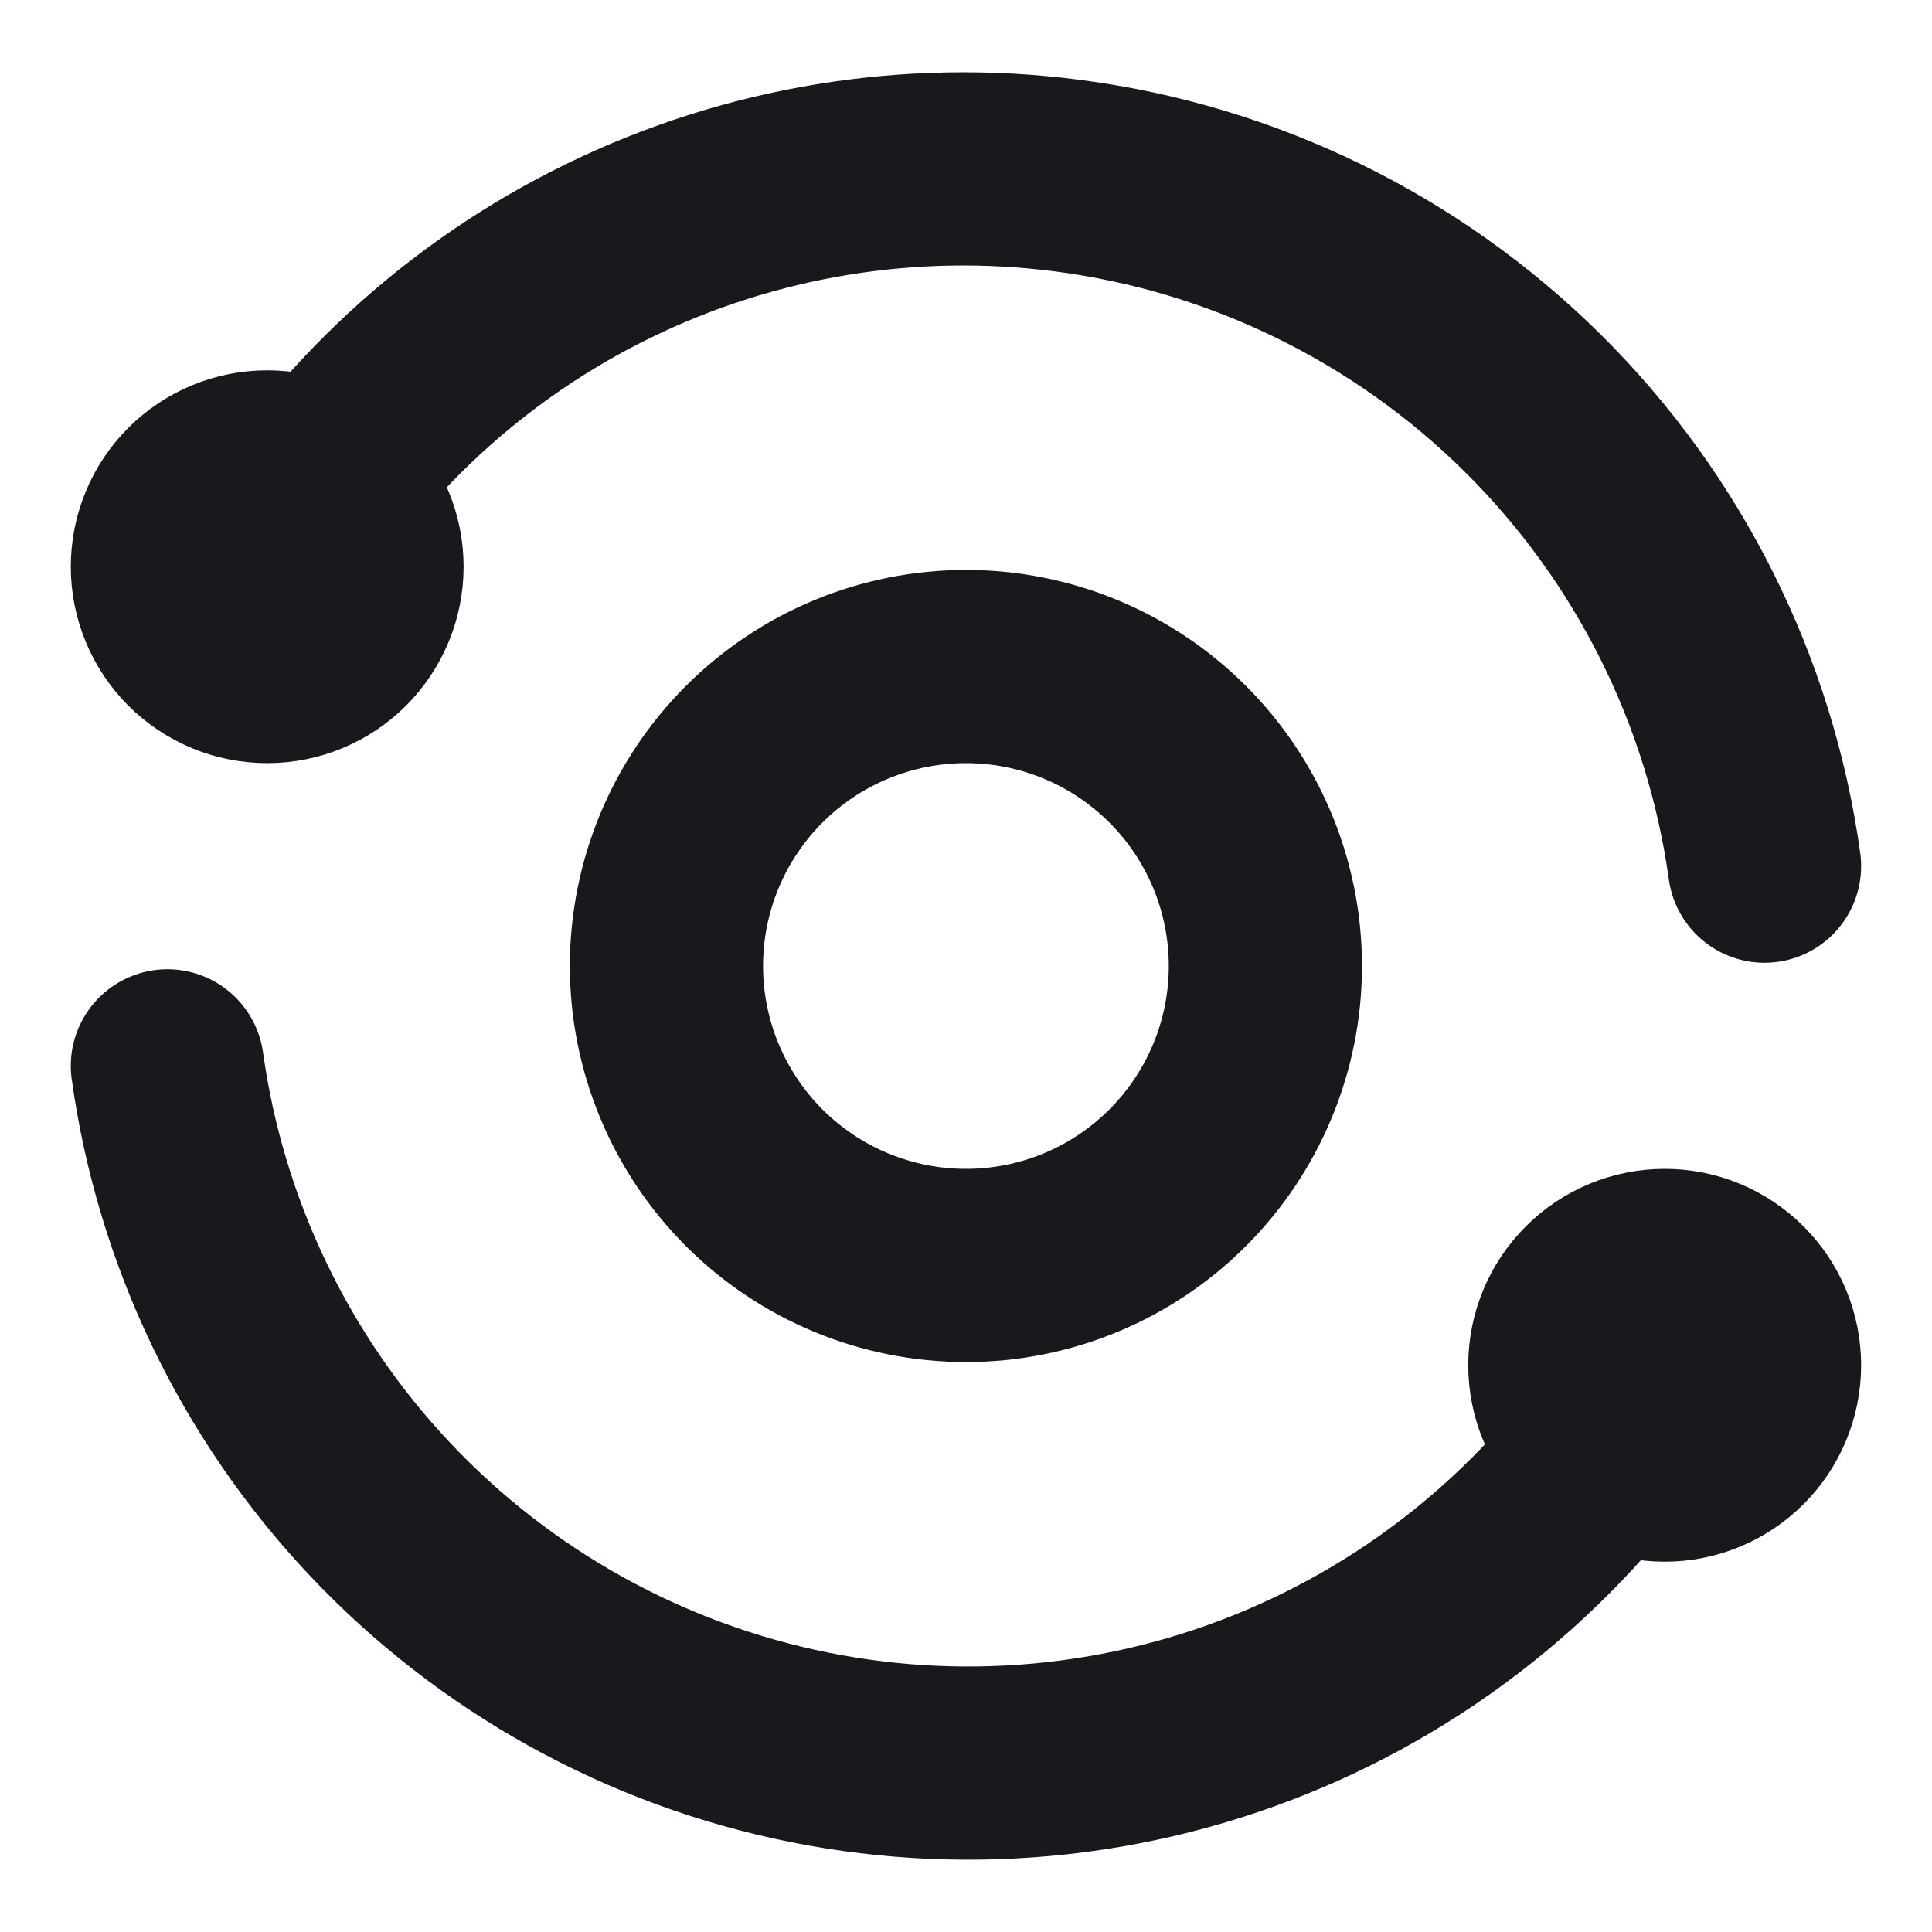
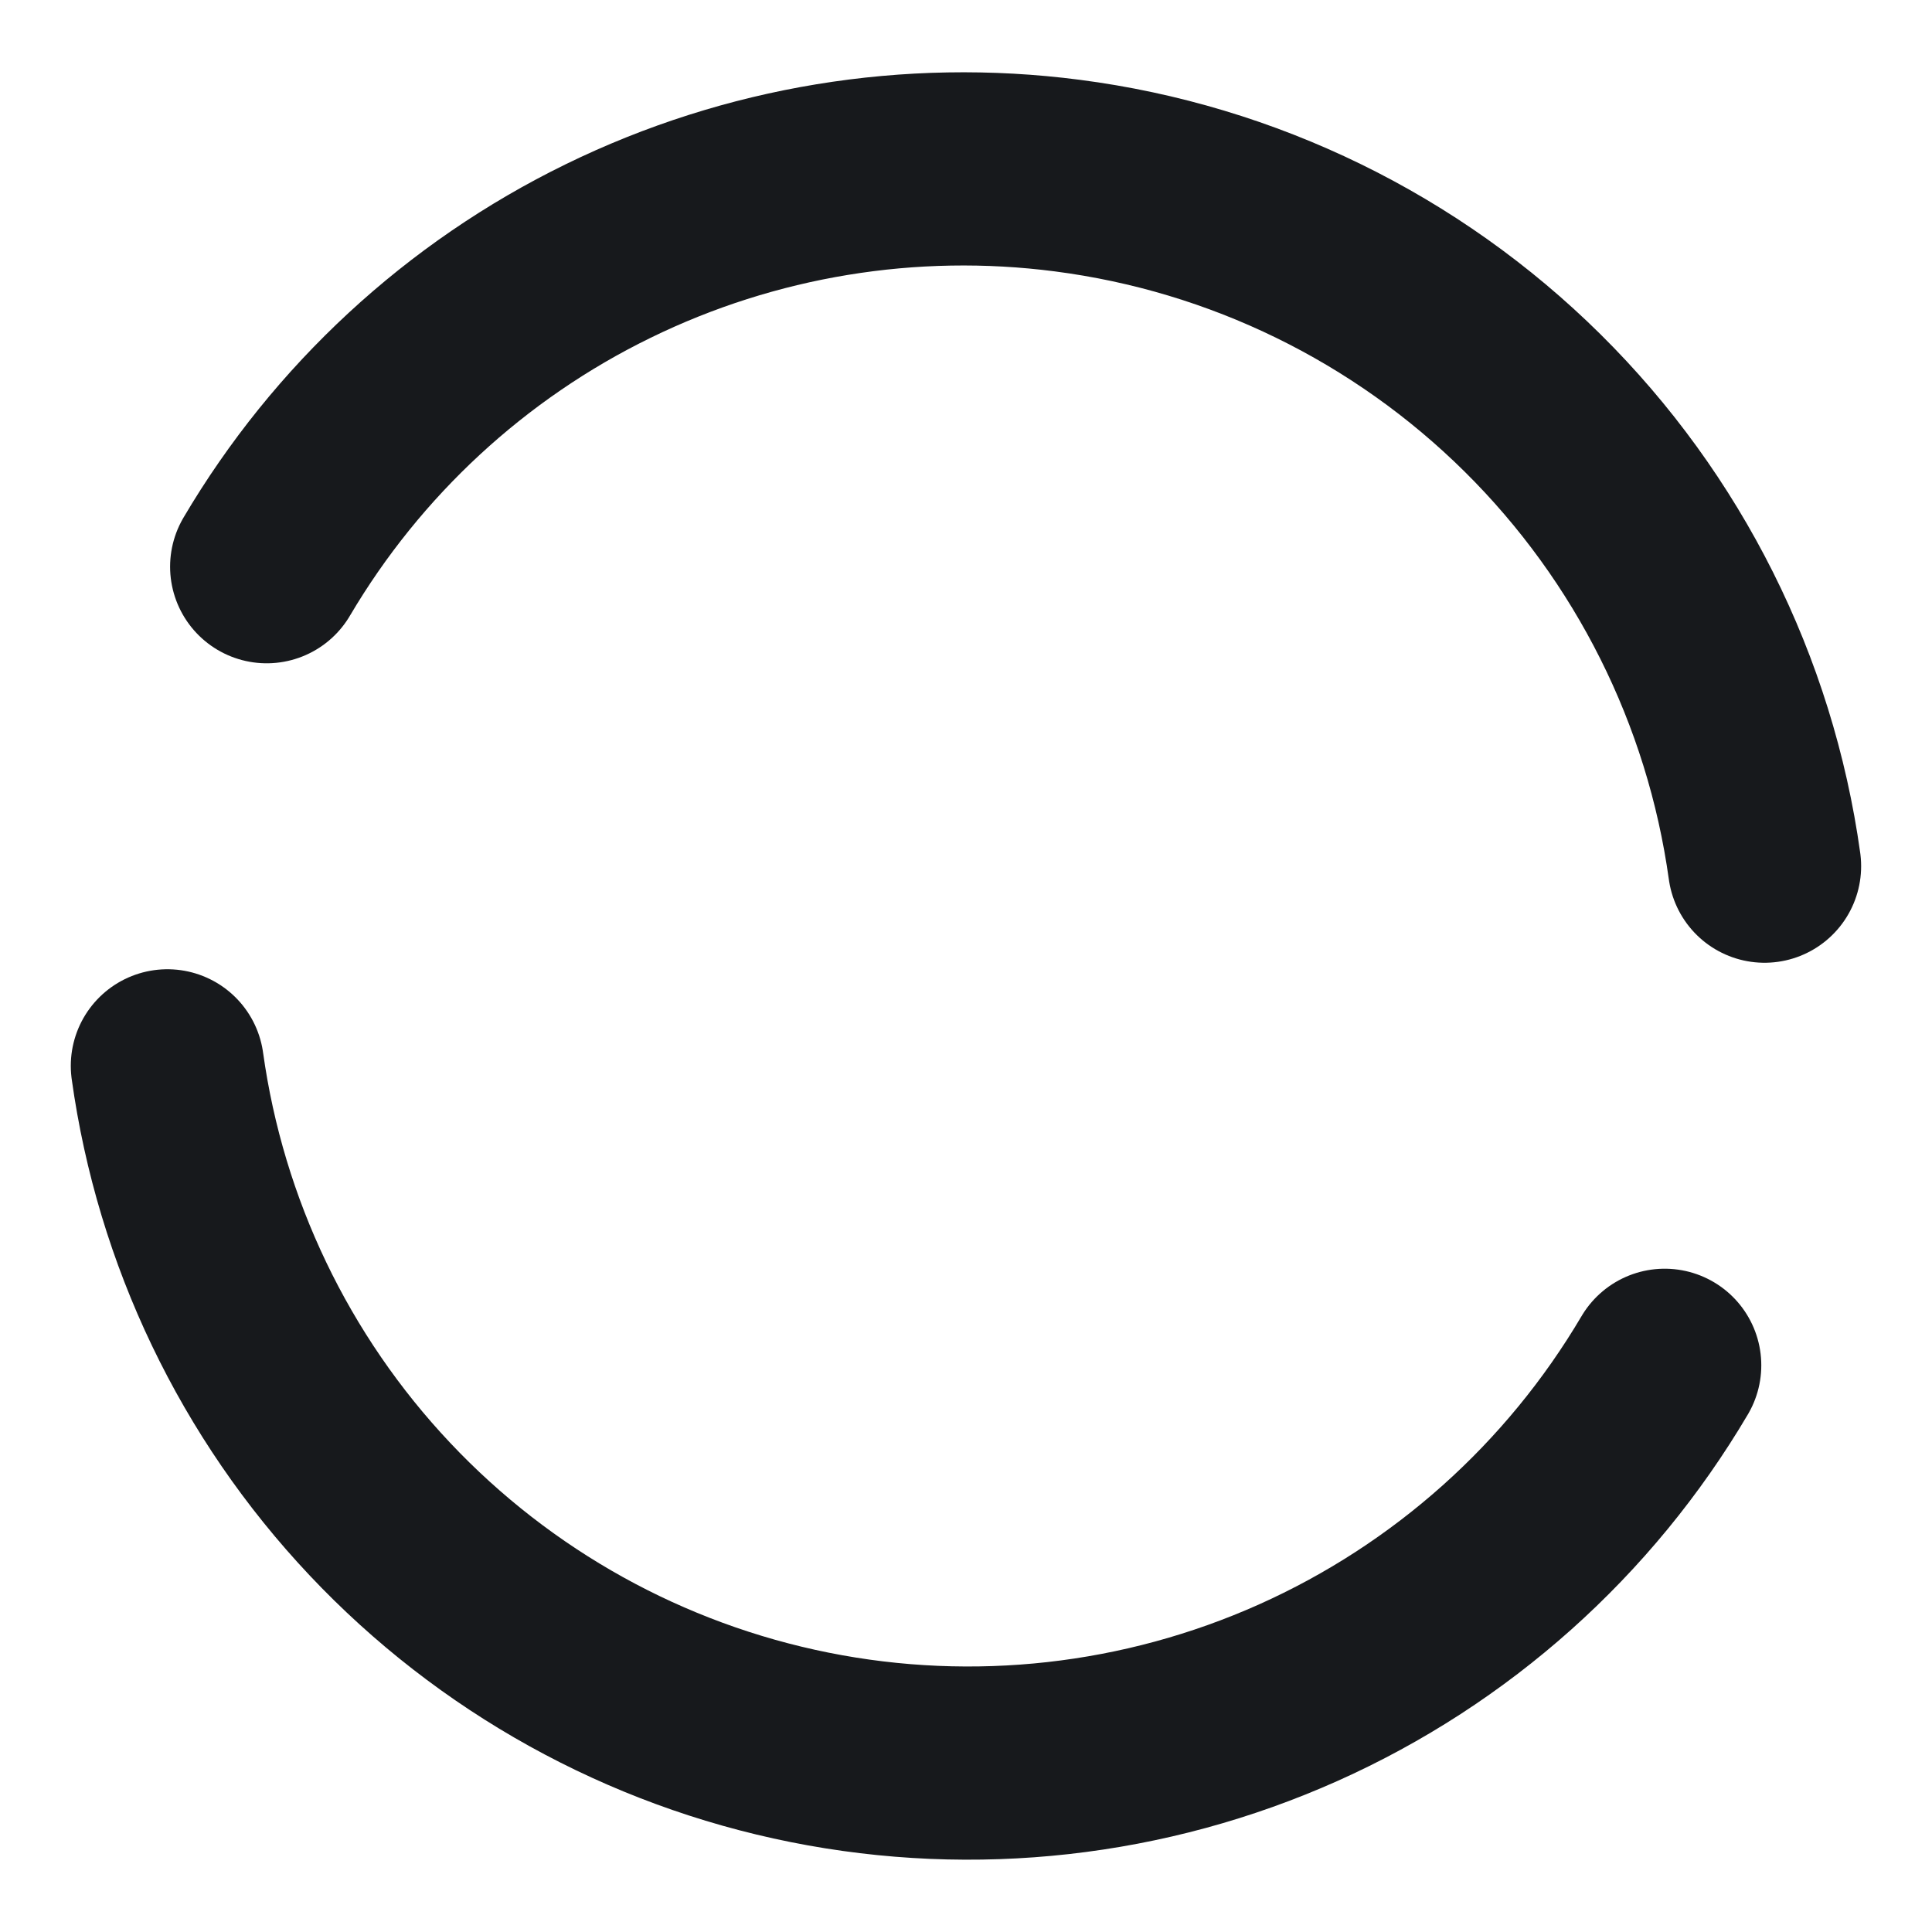
<svg xmlns="http://www.w3.org/2000/svg" width="25" height="25" viewBox="0 0 25 25" fill="none">
  <path d="M22.833 11.208C22.517 8.935 21.462 6.829 19.832 5.215C18.201 3.6 16.085 2.566 13.809 2.272C11.777 2.009 9.712 2.348 7.87 3.248C6.029 4.147 4.492 5.568 3.451 7.333M2.166 13.792C2.465 15.942 3.425 17.947 4.915 19.527C6.404 21.107 8.348 22.185 10.477 22.611C12.606 23.037 14.815 22.79 16.798 21.904C18.78 21.018 20.438 19.537 21.541 17.667" stroke="#17191C" stroke-width="2.5" stroke-linecap="round" stroke-linejoin="round" />
-   <path d="M20.249 17.666C20.249 18.009 20.385 18.338 20.628 18.58C20.87 18.822 21.198 18.958 21.541 18.958C21.884 18.958 22.212 18.822 22.454 18.58C22.697 18.338 22.833 18.009 22.833 17.666C22.833 17.324 22.697 16.995 22.454 16.753C22.212 16.511 21.884 16.375 21.541 16.375C21.198 16.375 20.87 16.511 20.628 16.753C20.385 16.995 20.249 17.324 20.249 17.666ZM2.166 7.333C2.166 7.676 2.302 8.004 2.544 8.247C2.787 8.489 3.115 8.625 3.458 8.625C3.8 8.625 4.129 8.489 4.371 8.247C4.613 8.004 4.749 7.676 4.749 7.333C4.749 6.991 4.613 6.662 4.371 6.42C4.129 6.178 3.8 6.042 3.458 6.042C3.115 6.042 2.787 6.178 2.544 6.42C2.302 6.662 2.166 6.991 2.166 7.333ZM8.624 12.5C8.624 13.528 9.033 14.513 9.759 15.24C10.486 15.967 11.472 16.375 12.499 16.375C13.527 16.375 14.513 15.967 15.239 15.24C15.966 14.513 16.374 13.528 16.374 12.5C16.374 11.472 15.966 10.486 15.239 9.76C14.513 9.033 13.527 8.625 12.499 8.625C11.472 8.625 10.486 9.033 9.759 9.76C9.033 10.486 8.624 11.472 8.624 12.5Z" stroke="#17191C" stroke-width="2.5" stroke-linecap="round" stroke-linejoin="round" />
</svg>